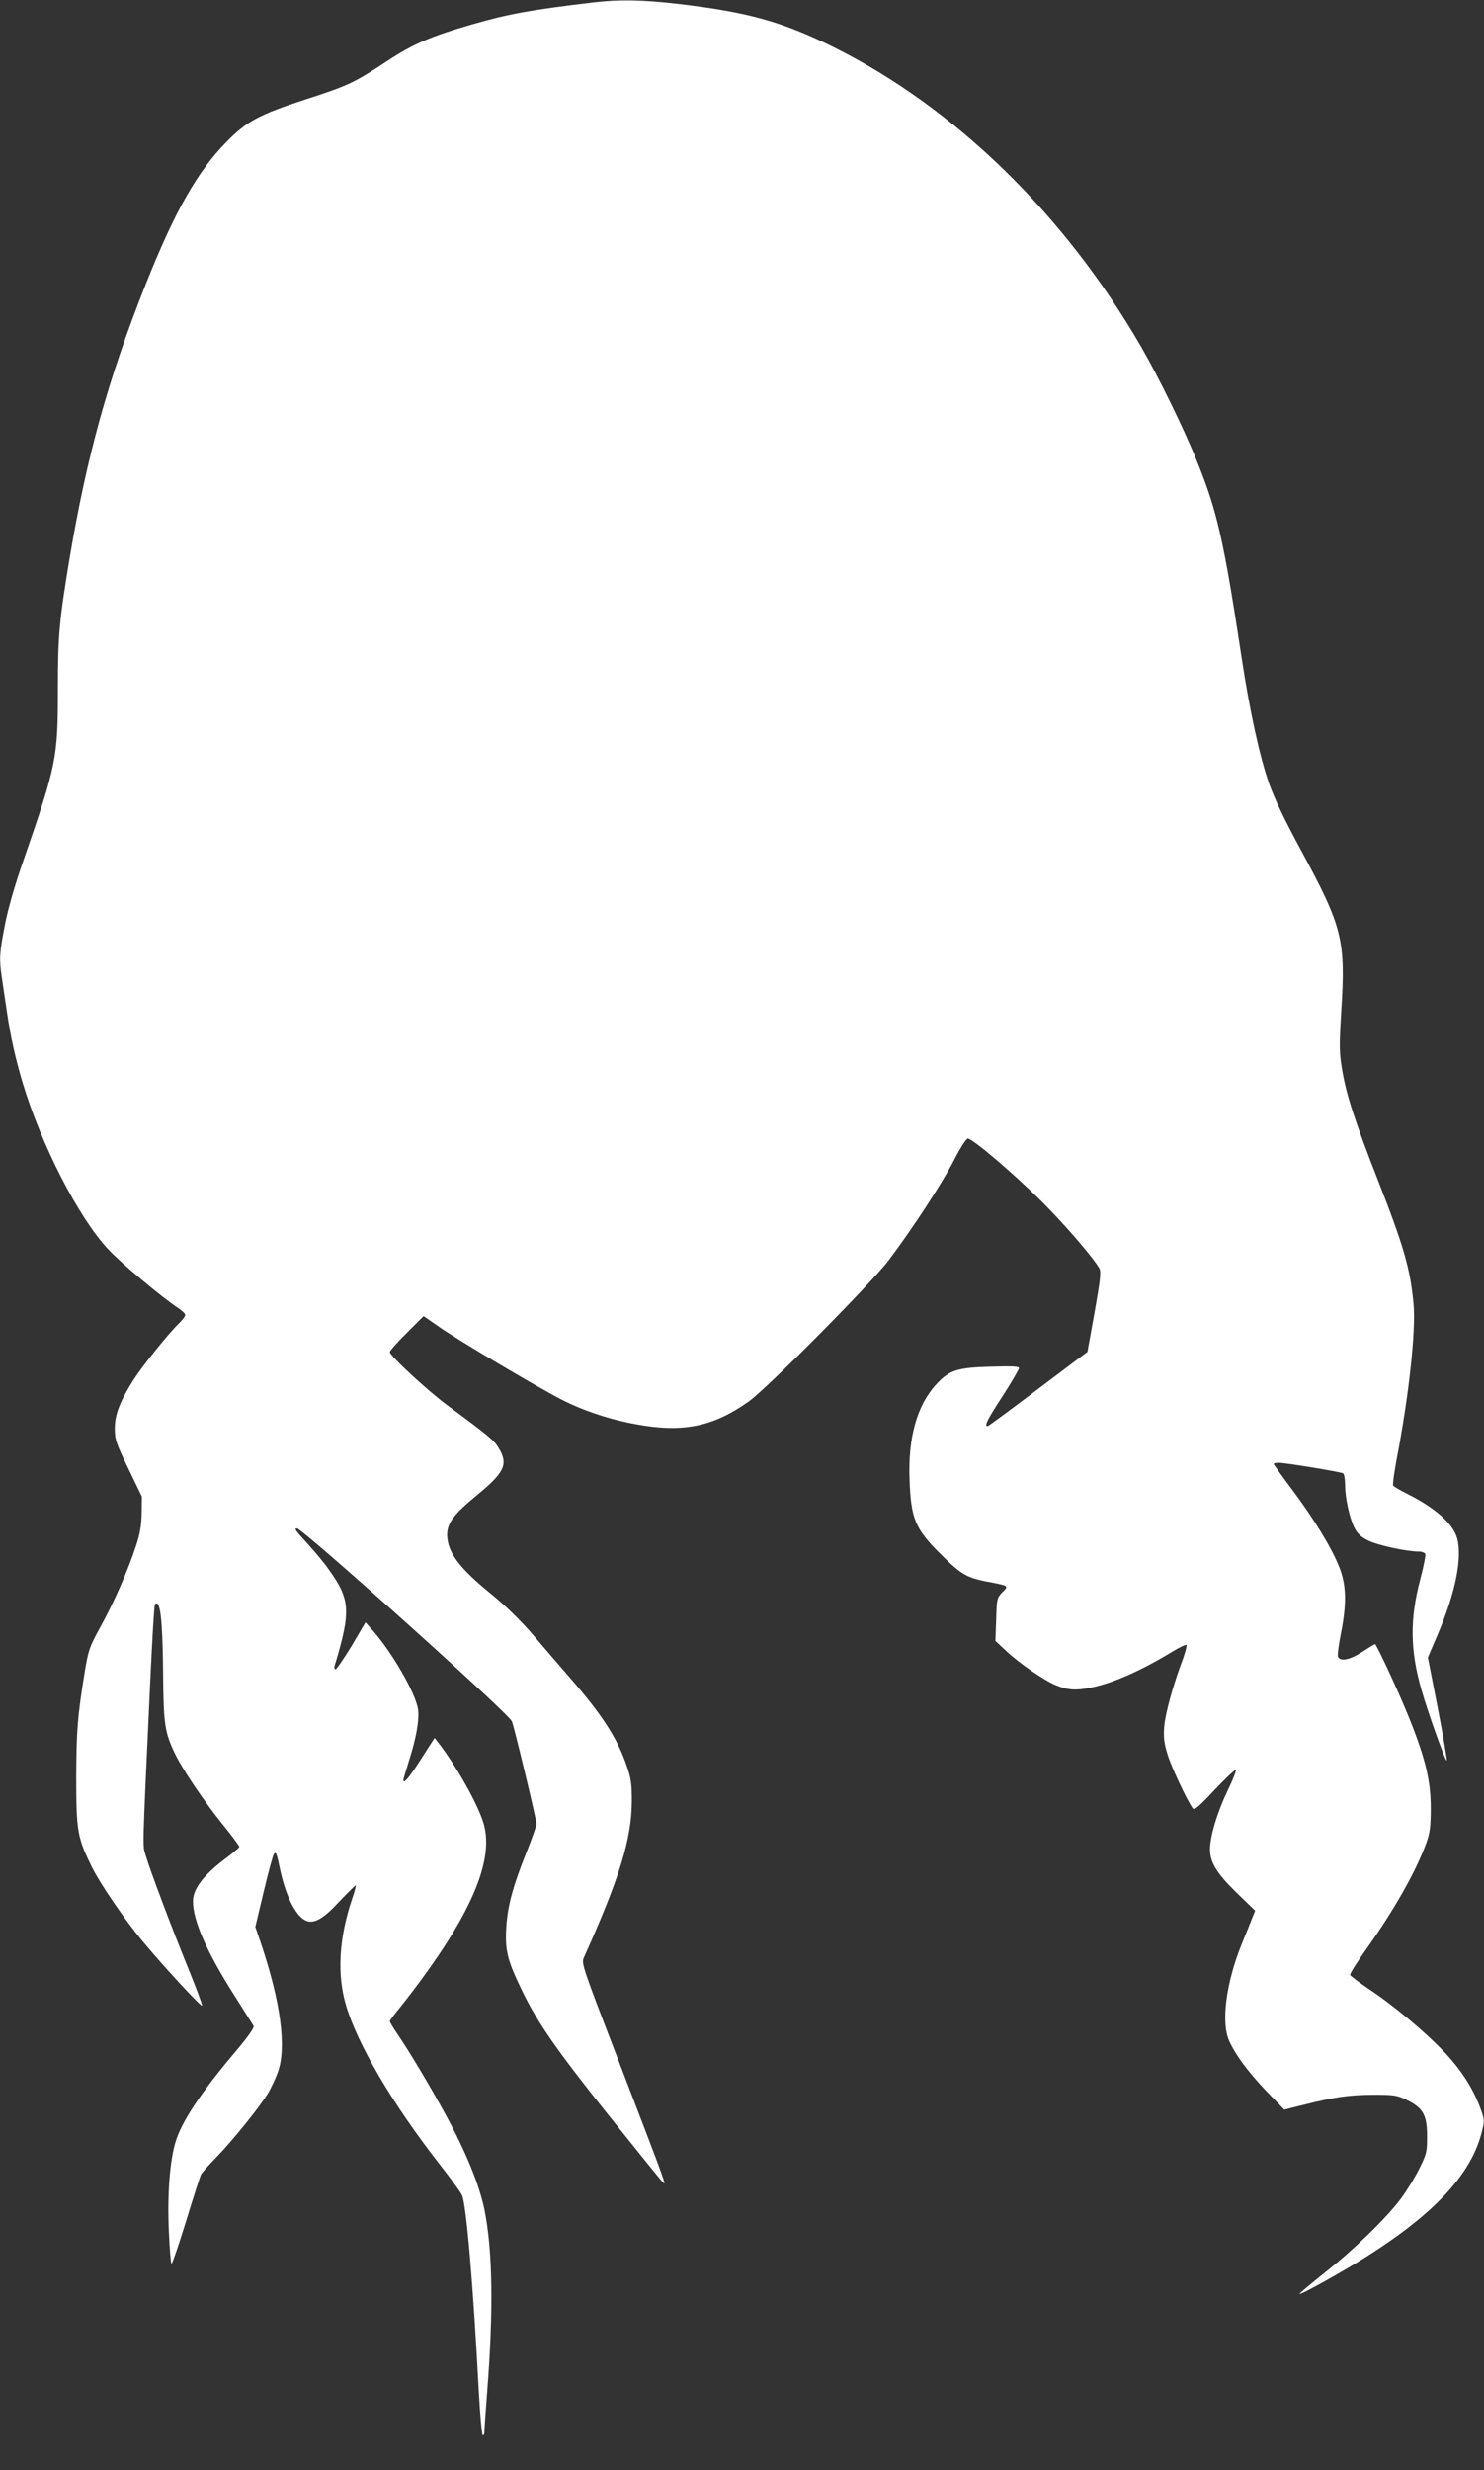
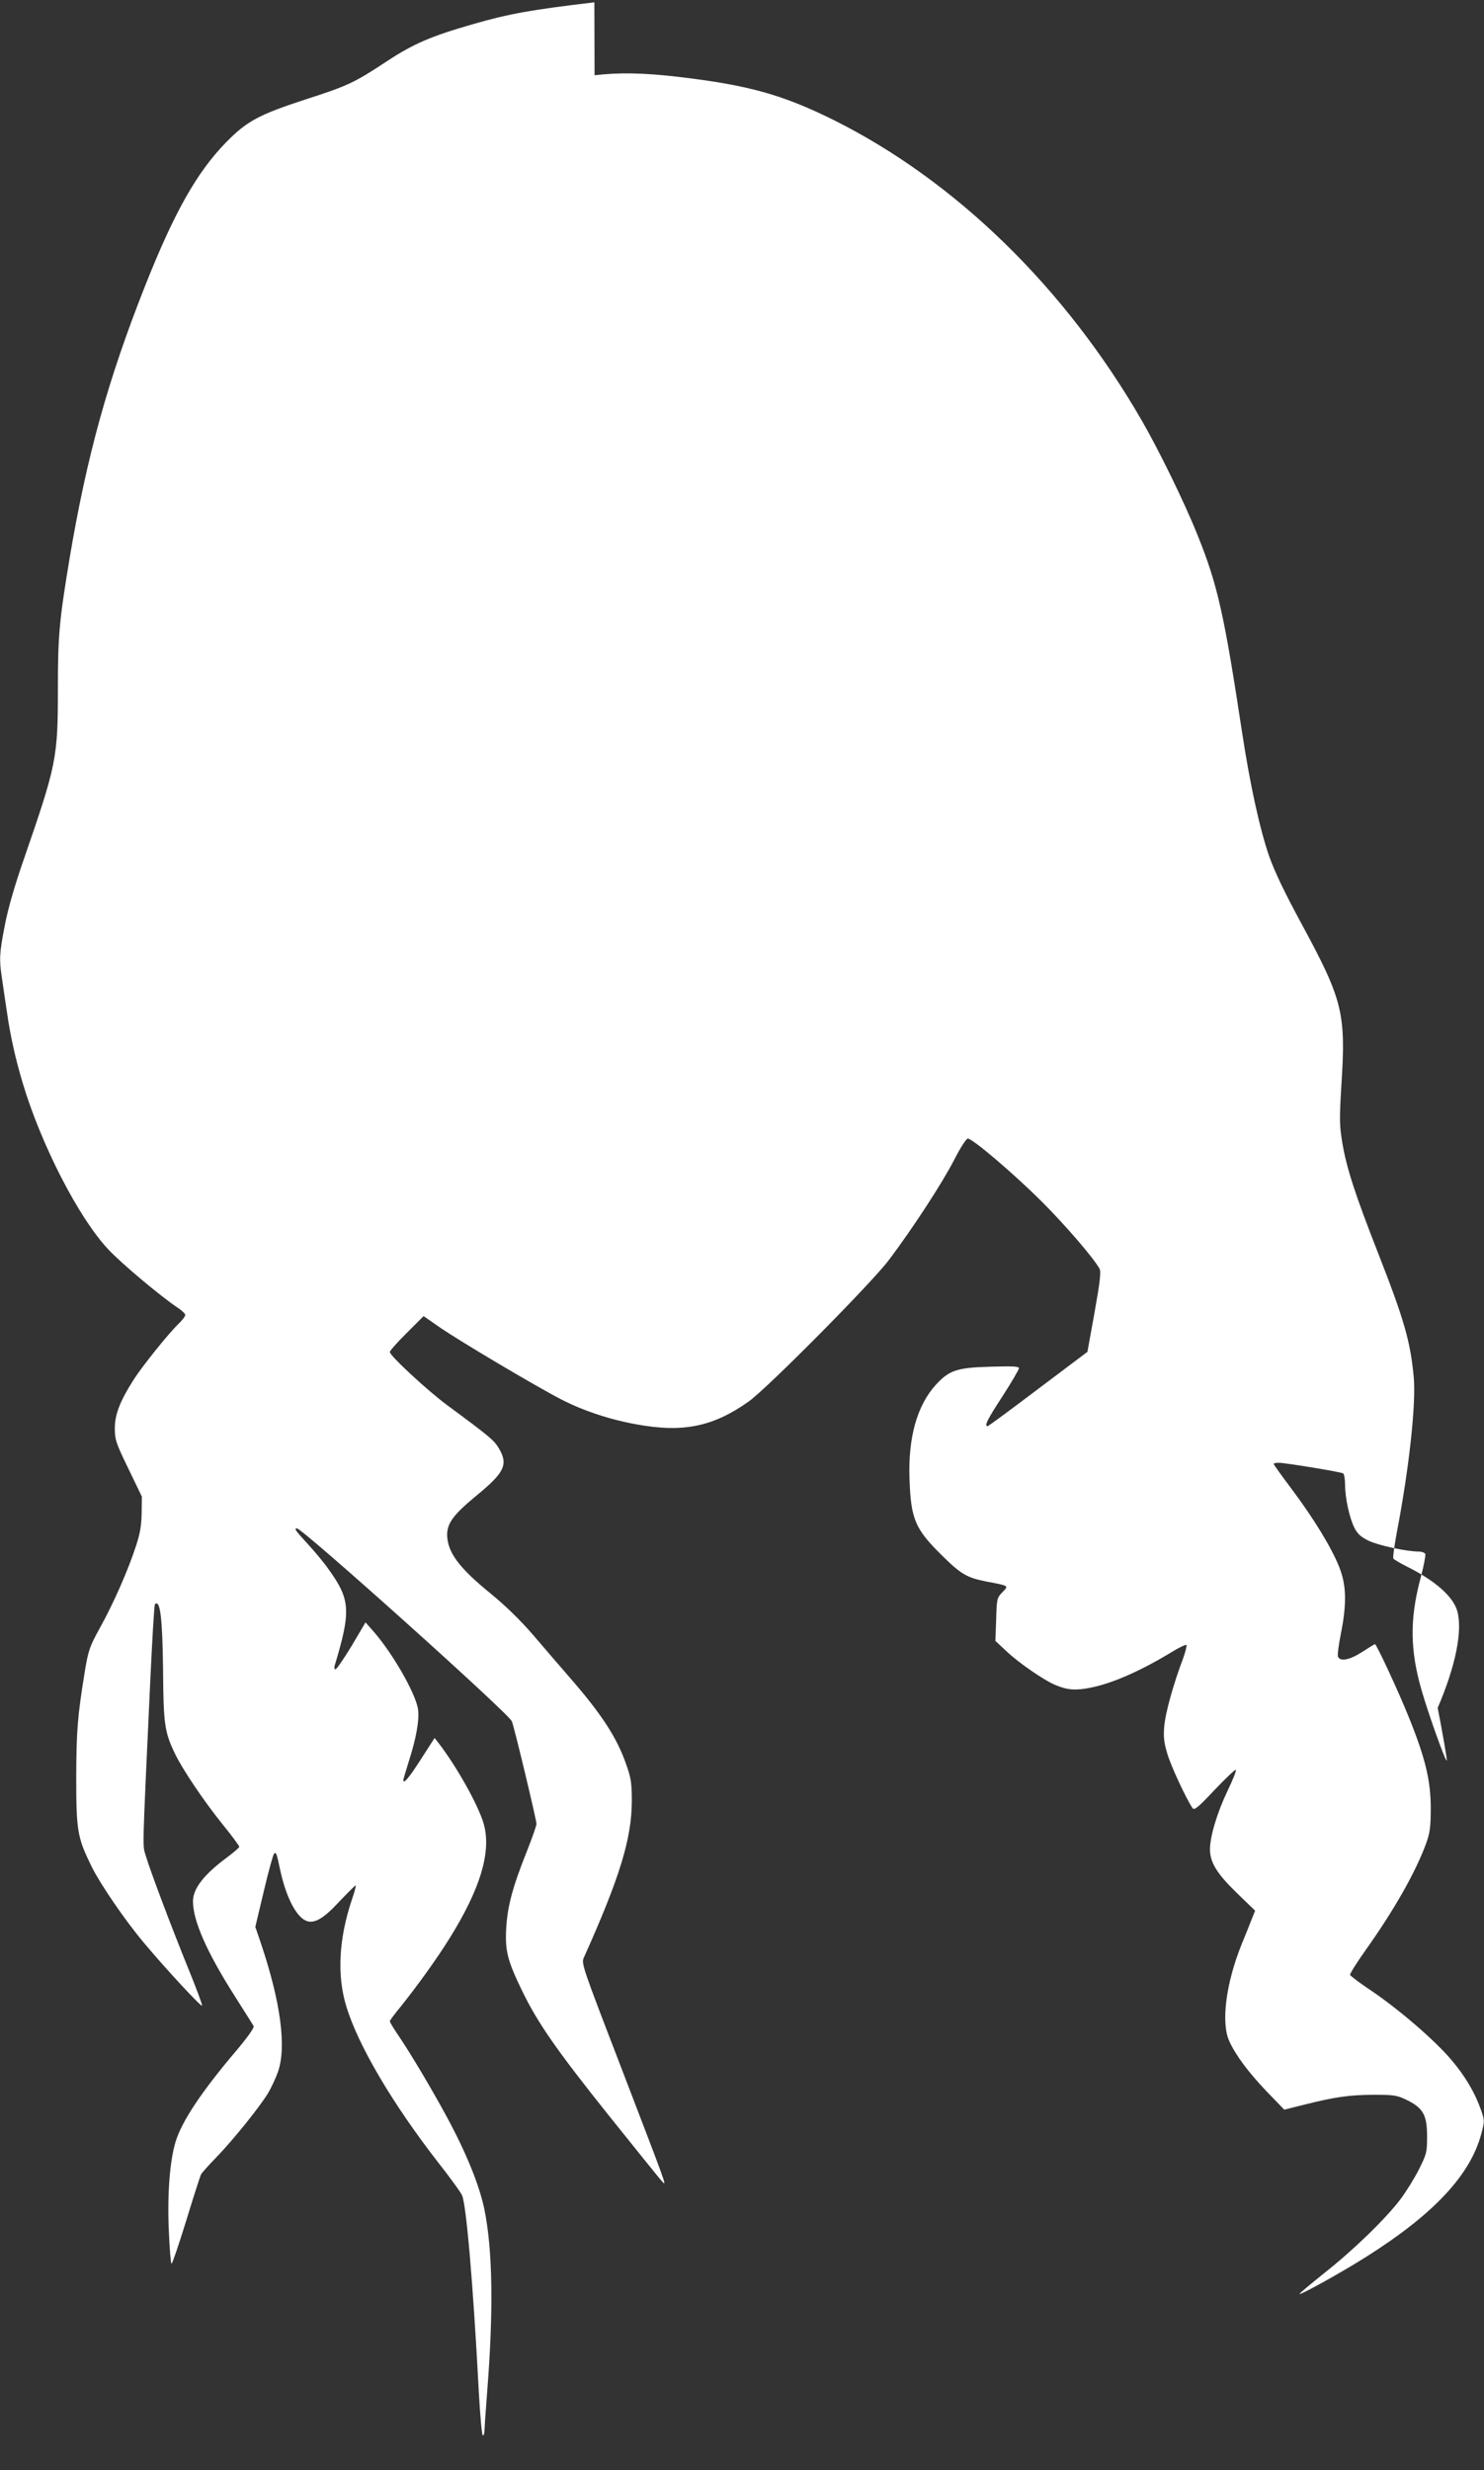
<svg xmlns="http://www.w3.org/2000/svg" version="1.0" width="769pt" height="1280pt" viewBox="0 0 769 1280" preserveAspectRatio="xMidYMid meet">
  <rect x="0" y="0" width="769" height="1280" fill="#333333" stroke="none" />
  <g transform="translate(0,1280) scale(0.1,-0.1)" fill="#ffffff" stroke="none">
-     <path d="M3080 12788 c-329 -39 -441 -59 -632 -114 -212 -61 -304 -100 -441 -190 -173 -114 -203 -128 -426 -200 -239 -78 -302 -112 -408 -220 -151 -154 -268 -360 -419 -740 -195 -492 -304 -886 -394 -1421 -53 -320 -60 -397 -60 -672 0 -358 -7 -393 -174 -876 -50 -143 -85 -265 -101 -350 -28 -143 -30 -176 -15 -273 5 -37 17 -116 26 -177 18 -125 44 -241 81 -365 96 -322 291 -701 443 -863 69 -74 274 -246 363 -305 20 -13 37 -30 37 -36 0 -7 -16 -28 -36 -47 -49 -47 -185 -216 -230 -286 -71 -111 -99 -182 -99 -253 0 -60 5 -76 70 -210 l70 -145 -1 -85 c-1 -64 -8 -106 -29 -170 -40 -124 -117 -299 -186 -423 -55 -100 -61 -118 -79 -225 -39 -240 -44 -309 -45 -552 0 -280 6 -312 81 -465 46 -92 174 -279 272 -395 112 -134 296 -332 299 -323 2 5 -29 88 -68 184 -92 226 -202 519 -223 591 -18 62 -20 -14 23 915 10 211 20 386 24 390 27 27 39 -72 42 -342 2 -280 8 -320 61 -431 38 -80 148 -244 247 -367 48 -59 87 -112 87 -117 0 -4 -31 -31 -69 -59 -115 -86 -171 -158 -171 -223 0 -101 71 -262 213 -486 51 -81 97 -153 101 -160 5 -8 -27 -54 -91 -130 -178 -210 -281 -364 -313 -470 -30 -97 -44 -275 -35 -466 4 -91 10 -166 14 -166 4 0 38 100 76 223 37 122 72 229 76 238 4 9 40 49 80 90 88 91 223 259 267 331 18 30 41 80 52 111 46 129 14 364 -88 667 l-29 85 44 185 c24 102 48 189 53 194 11 11 13 5 33 -89 31 -141 85 -243 138 -260 40 -13 88 15 167 101 44 46 82 84 85 84 3 0 -5 -31 -18 -69 -69 -203 -80 -395 -31 -556 60 -201 240 -507 480 -815 58 -74 112 -148 120 -165 22 -46 58 -463 87 -1017 7 -126 16 -228 21 -228 4 0 8 8 8 18 0 9 6 100 14 202 34 428 29 739 -14 952 -26 124 -93 291 -196 481 -77 142 -187 328 -256 429 -21 31 -38 60 -38 64 0 4 24 37 54 73 85 106 188 248 255 356 161 258 219 452 177 596 -29 98 -140 296 -235 419 l-19 24 -72 -112 c-63 -98 -90 -129 -90 -106 0 4 13 48 29 99 38 118 55 214 47 269 -13 82 -131 289 -233 405 l-39 44 -72 -122 c-40 -66 -78 -121 -83 -121 -6 0 -8 8 -5 18 85 283 82 342 -29 497 -24 35 -74 95 -110 134 -66 72 -72 81 -56 81 28 0 1094 -956 1113 -999 11 -22 128 -512 128 -532 0 -9 -22 -72 -49 -140 -74 -185 -102 -288 -108 -404 -6 -115 7 -165 82 -320 80 -166 179 -308 444 -640 145 -181 272 -339 283 -350 24 -25 29 -40 -228 630 -184 478 -192 501 -179 530 186 414 248 616 249 810 0 95 -4 121 -28 189 -48 140 -127 262 -296 456 -45 52 -129 149 -185 215 -67 78 -145 154 -222 217 -165 134 -224 214 -226 304 0 61 33 106 152 204 145 119 166 161 116 245 -24 41 -46 60 -267 223 -103 76 -298 257 -298 276 0 6 39 51 88 99 l87 87 85 -59 c103 -71 499 -306 629 -373 115 -59 251 -104 390 -129 241 -44 396 -12 580 118 96 68 640 617 728 735 123 163 277 400 337 517 31 61 63 111 71 111 25 0 237 -181 381 -324 126 -126 272 -296 302 -351 8 -16 2 -68 -26 -225 l-37 -205 -255 -192 c-140 -106 -258 -193 -262 -193 -19 0 -3 32 77 155 47 73 85 138 85 145 0 10 -33 11 -147 8 -174 -5 -213 -18 -282 -92 -99 -108 -146 -276 -138 -490 7 -208 29 -259 167 -395 100 -99 130 -116 230 -136 121 -23 118 -21 84 -56 -28 -29 -29 -34 -32 -141 l-4 -111 59 -55 c61 -58 194 -150 253 -174 62 -26 105 -29 183 -13 114 23 258 87 415 182 40 25 76 42 80 39 3 -4 -5 -34 -17 -69 -51 -134 -92 -283 -98 -352 -5 -59 -1 -87 17 -146 19 -63 97 -231 130 -279 9 -12 30 5 114 95 58 61 107 107 110 104 4 -3 -16 -53 -44 -111 -53 -111 -90 -235 -90 -301 0 -67 35 -125 138 -225 l96 -93 -17 -42 c-9 -23 -32 -82 -53 -132 -81 -201 -108 -406 -64 -502 33 -73 99 -161 193 -260 l92 -95 100 25 c168 42 235 51 360 52 111 0 124 -2 177 -28 83 -41 103 -78 103 -188 0 -81 -2 -90 -42 -170 -23 -46 -66 -115 -95 -154 -77 -102 -245 -265 -396 -384 -72 -58 -130 -106 -128 -108 6 -6 222 114 348 194 348 220 537 422 594 636 17 64 17 69 0 119 -33 94 -84 181 -157 266 -86 101 -268 258 -411 355 -59 39 -109 77 -112 83 -2 6 34 63 80 128 148 208 260 405 315 556 19 54 23 85 23 180 0 141 -27 256 -111 465 -52 131 -170 385 -178 385 -3 0 -32 -18 -66 -40 -65 -42 -115 -52 -126 -24 -3 8 4 63 16 122 30 153 28 248 -9 341 -39 99 -130 249 -246 404 -52 69 -94 128 -94 131 0 4 12 6 28 6 37 -1 319 -47 332 -55 5 -3 10 -30 10 -58 0 -69 23 -175 49 -225 15 -30 34 -47 73 -66 50 -24 197 -56 260 -56 16 0 31 -6 34 -13 2 -7 -9 -67 -27 -133 -54 -205 -52 -367 7 -571 35 -123 127 -379 131 -366 2 6 -19 129 -47 273 l-51 261 50 117 c93 217 129 397 102 500 -21 76 -113 158 -261 232 -36 18 -68 37 -71 42 -3 5 5 63 17 129 65 337 101 671 89 809 -17 185 -49 298 -185 645 -119 304 -163 439 -185 570 -15 90 -16 120 -5 301 24 373 7 440 -206 834 -90 166 -138 267 -168 350 -49 142 -99 369 -141 645 -93 613 -127 765 -232 1024 -67 167 -199 437 -288 591 -398 689 -964 1240 -1594 1555 -268 133 -444 182 -809 225 -181 21 -306 23 -432 8z" />
+     <path d="M3080 12788 c-329 -39 -441 -59 -632 -114 -212 -61 -304 -100 -441 -190 -173 -114 -203 -128 -426 -200 -239 -78 -302 -112 -408 -220 -151 -154 -268 -360 -419 -740 -195 -492 -304 -886 -394 -1421 -53 -320 -60 -397 -60 -672 0 -358 -7 -393 -174 -876 -50 -143 -85 -265 -101 -350 -28 -143 -30 -176 -15 -273 5 -37 17 -116 26 -177 18 -125 44 -241 81 -365 96 -322 291 -701 443 -863 69 -74 274 -246 363 -305 20 -13 37 -30 37 -36 0 -7 -16 -28 -36 -47 -49 -47 -185 -216 -230 -286 -71 -111 -99 -182 -99 -253 0 -60 5 -76 70 -210 l70 -145 -1 -85 c-1 -64 -8 -106 -29 -170 -40 -124 -117 -299 -186 -423 -55 -100 -61 -118 -79 -225 -39 -240 -44 -309 -45 -552 0 -280 6 -312 81 -465 46 -92 174 -279 272 -395 112 -134 296 -332 299 -323 2 5 -29 88 -68 184 -92 226 -202 519 -223 591 -18 62 -20 -14 23 915 10 211 20 386 24 390 27 27 39 -72 42 -342 2 -280 8 -320 61 -431 38 -80 148 -244 247 -367 48 -59 87 -112 87 -117 0 -4 -31 -31 -69 -59 -115 -86 -171 -158 -171 -223 0 -101 71 -262 213 -486 51 -81 97 -153 101 -160 5 -8 -27 -54 -91 -130 -178 -210 -281 -364 -313 -470 -30 -97 -44 -275 -35 -466 4 -91 10 -166 14 -166 4 0 38 100 76 223 37 122 72 229 76 238 4 9 40 49 80 90 88 91 223 259 267 331 18 30 41 80 52 111 46 129 14 364 -88 667 l-29 85 44 185 c24 102 48 189 53 194 11 11 13 5 33 -89 31 -141 85 -243 138 -260 40 -13 88 15 167 101 44 46 82 84 85 84 3 0 -5 -31 -18 -69 -69 -203 -80 -395 -31 -556 60 -201 240 -507 480 -815 58 -74 112 -148 120 -165 22 -46 58 -463 87 -1017 7 -126 16 -228 21 -228 4 0 8 8 8 18 0 9 6 100 14 202 34 428 29 739 -14 952 -26 124 -93 291 -196 481 -77 142 -187 328 -256 429 -21 31 -38 60 -38 64 0 4 24 37 54 73 85 106 188 248 255 356 161 258 219 452 177 596 -29 98 -140 296 -235 419 l-19 24 -72 -112 c-63 -98 -90 -129 -90 -106 0 4 13 48 29 99 38 118 55 214 47 269 -13 82 -131 289 -233 405 l-39 44 -72 -122 c-40 -66 -78 -121 -83 -121 -6 0 -8 8 -5 18 85 283 82 342 -29 497 -24 35 -74 95 -110 134 -66 72 -72 81 -56 81 28 0 1094 -956 1113 -999 11 -22 128 -512 128 -532 0 -9 -22 -72 -49 -140 -74 -185 -102 -288 -108 -404 -6 -115 7 -165 82 -320 80 -166 179 -308 444 -640 145 -181 272 -339 283 -350 24 -25 29 -40 -228 630 -184 478 -192 501 -179 530 186 414 248 616 249 810 0 95 -4 121 -28 189 -48 140 -127 262 -296 456 -45 52 -129 149 -185 215 -67 78 -145 154 -222 217 -165 134 -224 214 -226 304 0 61 33 106 152 204 145 119 166 161 116 245 -24 41 -46 60 -267 223 -103 76 -298 257 -298 276 0 6 39 51 88 99 l87 87 85 -59 c103 -71 499 -306 629 -373 115 -59 251 -104 390 -129 241 -44 396 -12 580 118 96 68 640 617 728 735 123 163 277 400 337 517 31 61 63 111 71 111 25 0 237 -181 381 -324 126 -126 272 -296 302 -351 8 -16 2 -68 -26 -225 l-37 -205 -255 -192 c-140 -106 -258 -193 -262 -193 -19 0 -3 32 77 155 47 73 85 138 85 145 0 10 -33 11 -147 8 -174 -5 -213 -18 -282 -92 -99 -108 -146 -276 -138 -490 7 -208 29 -259 167 -395 100 -99 130 -116 230 -136 121 -23 118 -21 84 -56 -28 -29 -29 -34 -32 -141 l-4 -111 59 -55 c61 -58 194 -150 253 -174 62 -26 105 -29 183 -13 114 23 258 87 415 182 40 25 76 42 80 39 3 -4 -5 -34 -17 -69 -51 -134 -92 -283 -98 -352 -5 -59 -1 -87 17 -146 19 -63 97 -231 130 -279 9 -12 30 5 114 95 58 61 107 107 110 104 4 -3 -16 -53 -44 -111 -53 -111 -90 -235 -90 -301 0 -67 35 -125 138 -225 l96 -93 -17 -42 c-9 -23 -32 -82 -53 -132 -81 -201 -108 -406 -64 -502 33 -73 99 -161 193 -260 l92 -95 100 25 c168 42 235 51 360 52 111 0 124 -2 177 -28 83 -41 103 -78 103 -188 0 -81 -2 -90 -42 -170 -23 -46 -66 -115 -95 -154 -77 -102 -245 -265 -396 -384 -72 -58 -130 -106 -128 -108 6 -6 222 114 348 194 348 220 537 422 594 636 17 64 17 69 0 119 -33 94 -84 181 -157 266 -86 101 -268 258 -411 355 -59 39 -109 77 -112 83 -2 6 34 63 80 128 148 208 260 405 315 556 19 54 23 85 23 180 0 141 -27 256 -111 465 -52 131 -170 385 -178 385 -3 0 -32 -18 -66 -40 -65 -42 -115 -52 -126 -24 -3 8 4 63 16 122 30 153 28 248 -9 341 -39 99 -130 249 -246 404 -52 69 -94 128 -94 131 0 4 12 6 28 6 37 -1 319 -47 332 -55 5 -3 10 -30 10 -58 0 -69 23 -175 49 -225 15 -30 34 -47 73 -66 50 -24 197 -56 260 -56 16 0 31 -6 34 -13 2 -7 -9 -67 -27 -133 -54 -205 -52 -367 7 -571 35 -123 127 -379 131 -366 2 6 -19 129 -47 273 c93 217 129 397 102 500 -21 76 -113 158 -261 232 -36 18 -68 37 -71 42 -3 5 5 63 17 129 65 337 101 671 89 809 -17 185 -49 298 -185 645 -119 304 -163 439 -185 570 -15 90 -16 120 -5 301 24 373 7 440 -206 834 -90 166 -138 267 -168 350 -49 142 -99 369 -141 645 -93 613 -127 765 -232 1024 -67 167 -199 437 -288 591 -398 689 -964 1240 -1594 1555 -268 133 -444 182 -809 225 -181 21 -306 23 -432 8z" />
  </g>
</svg>